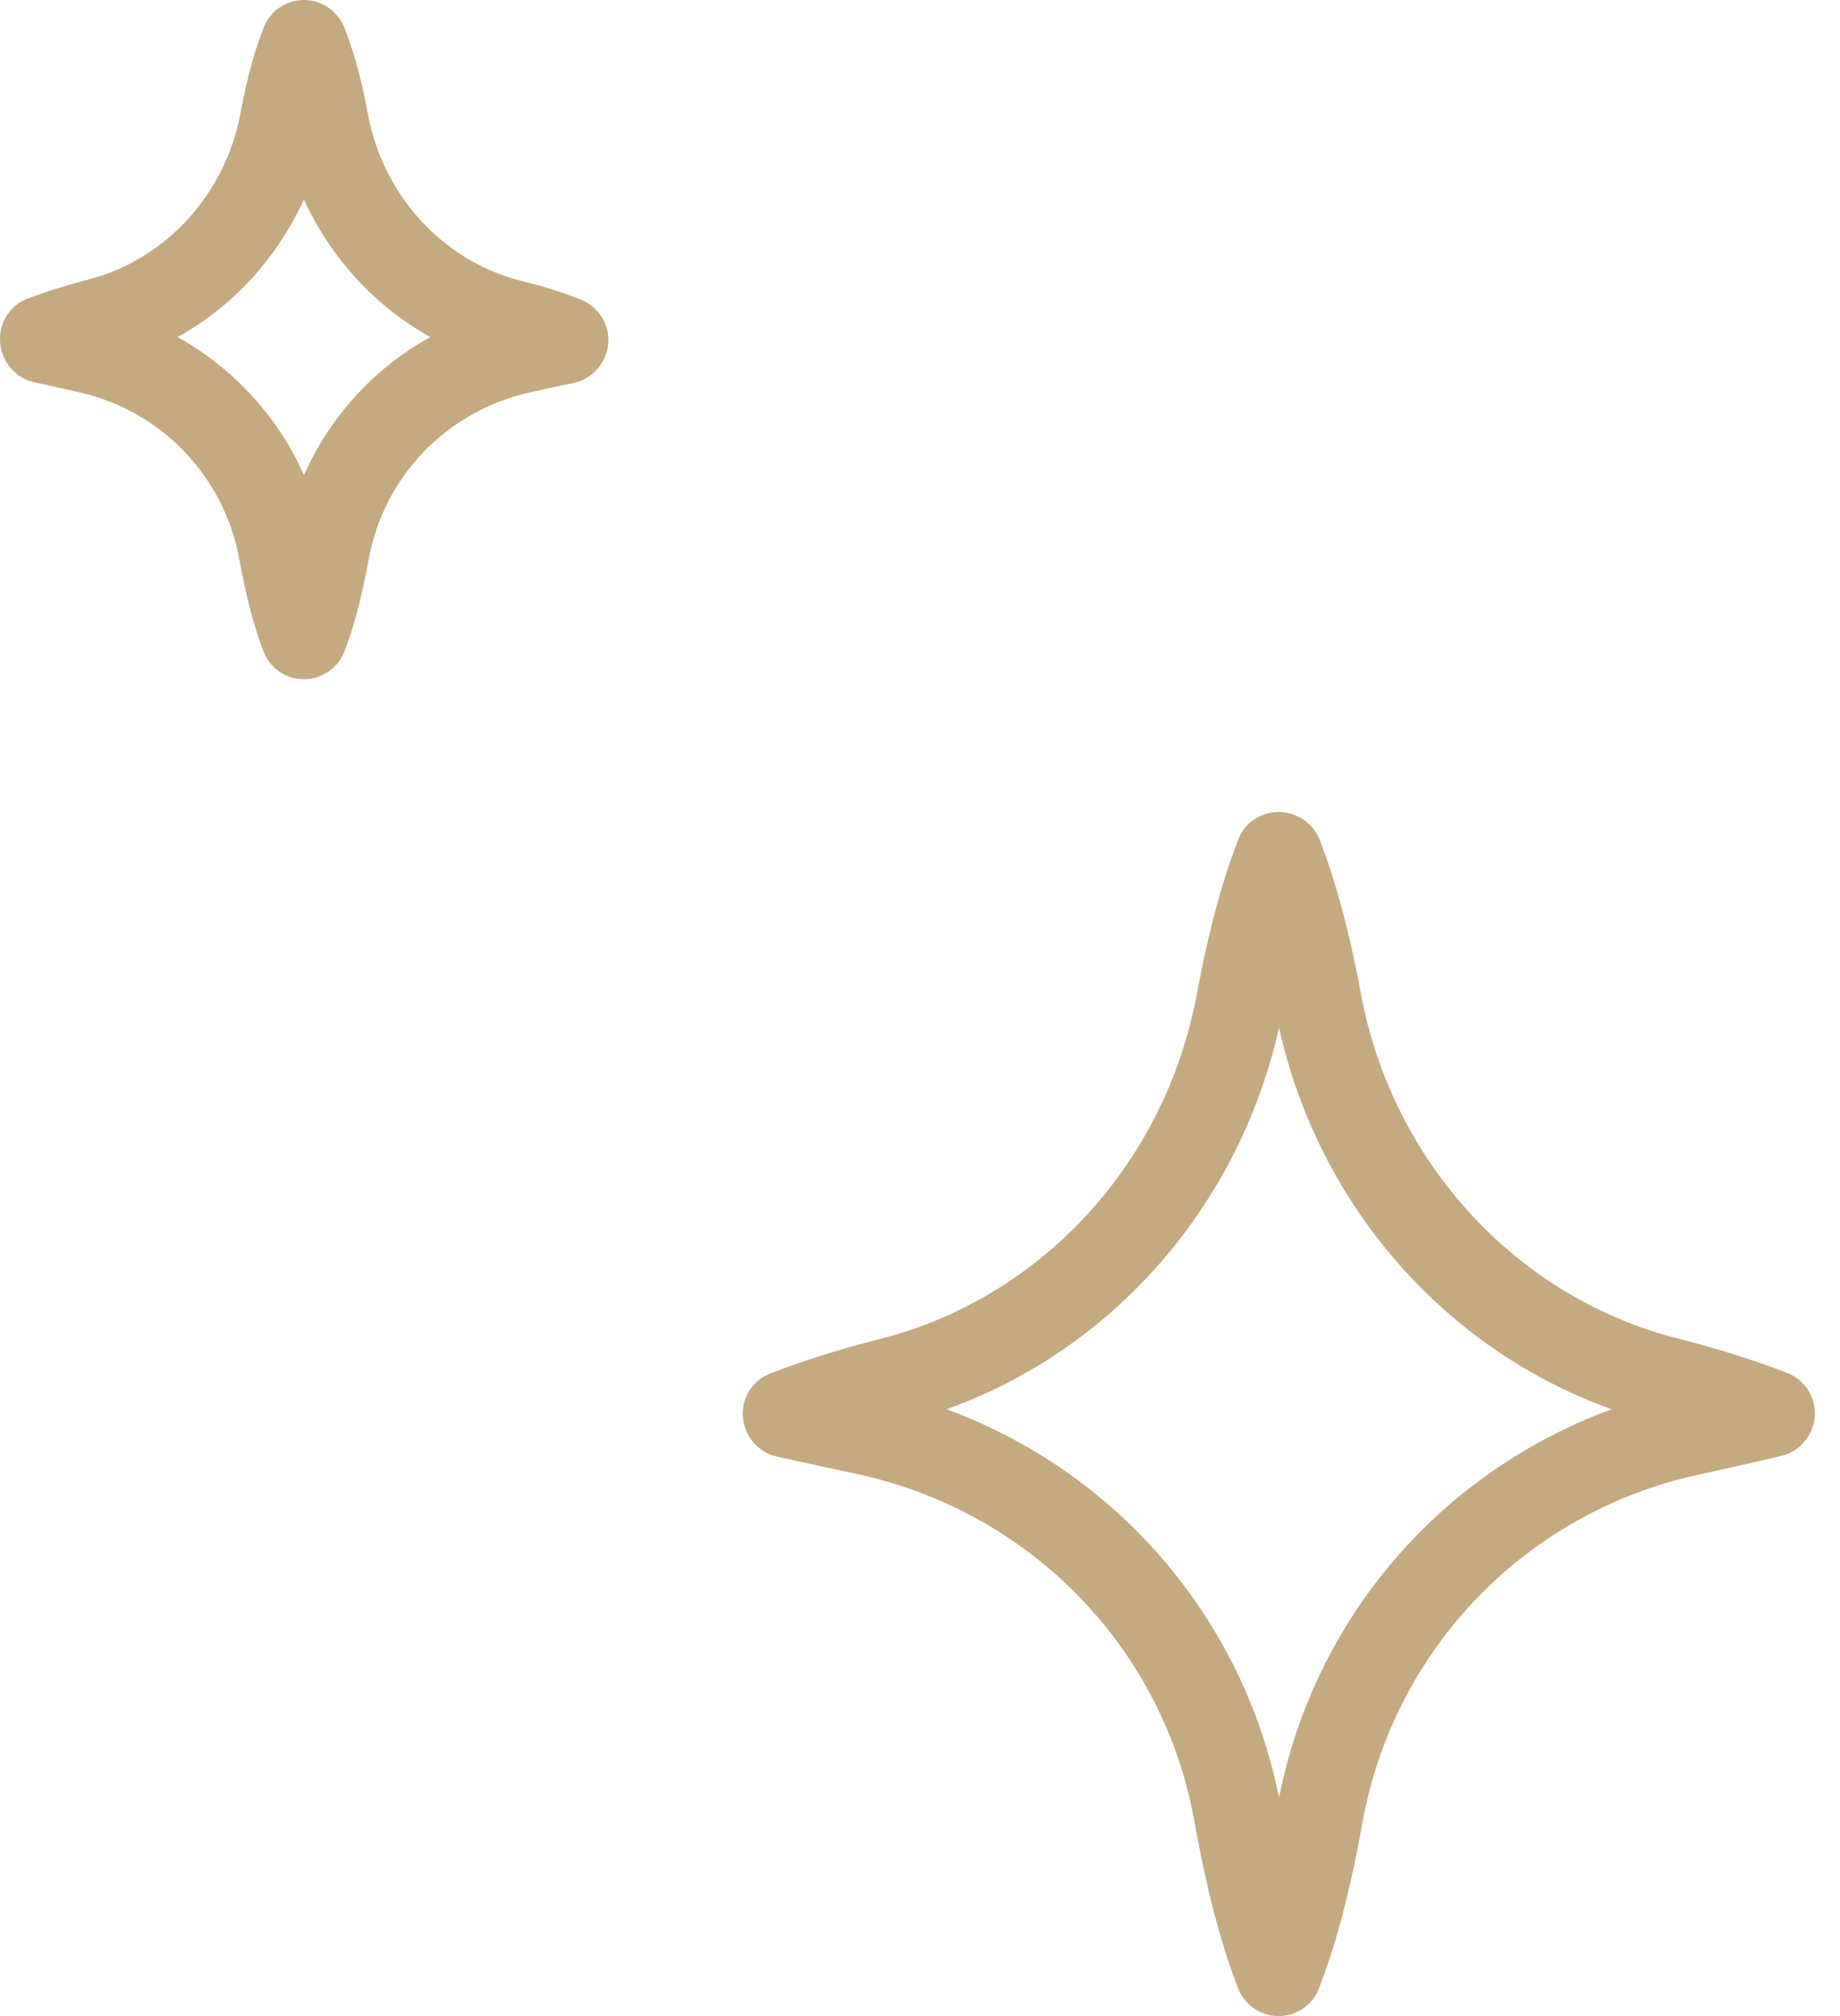
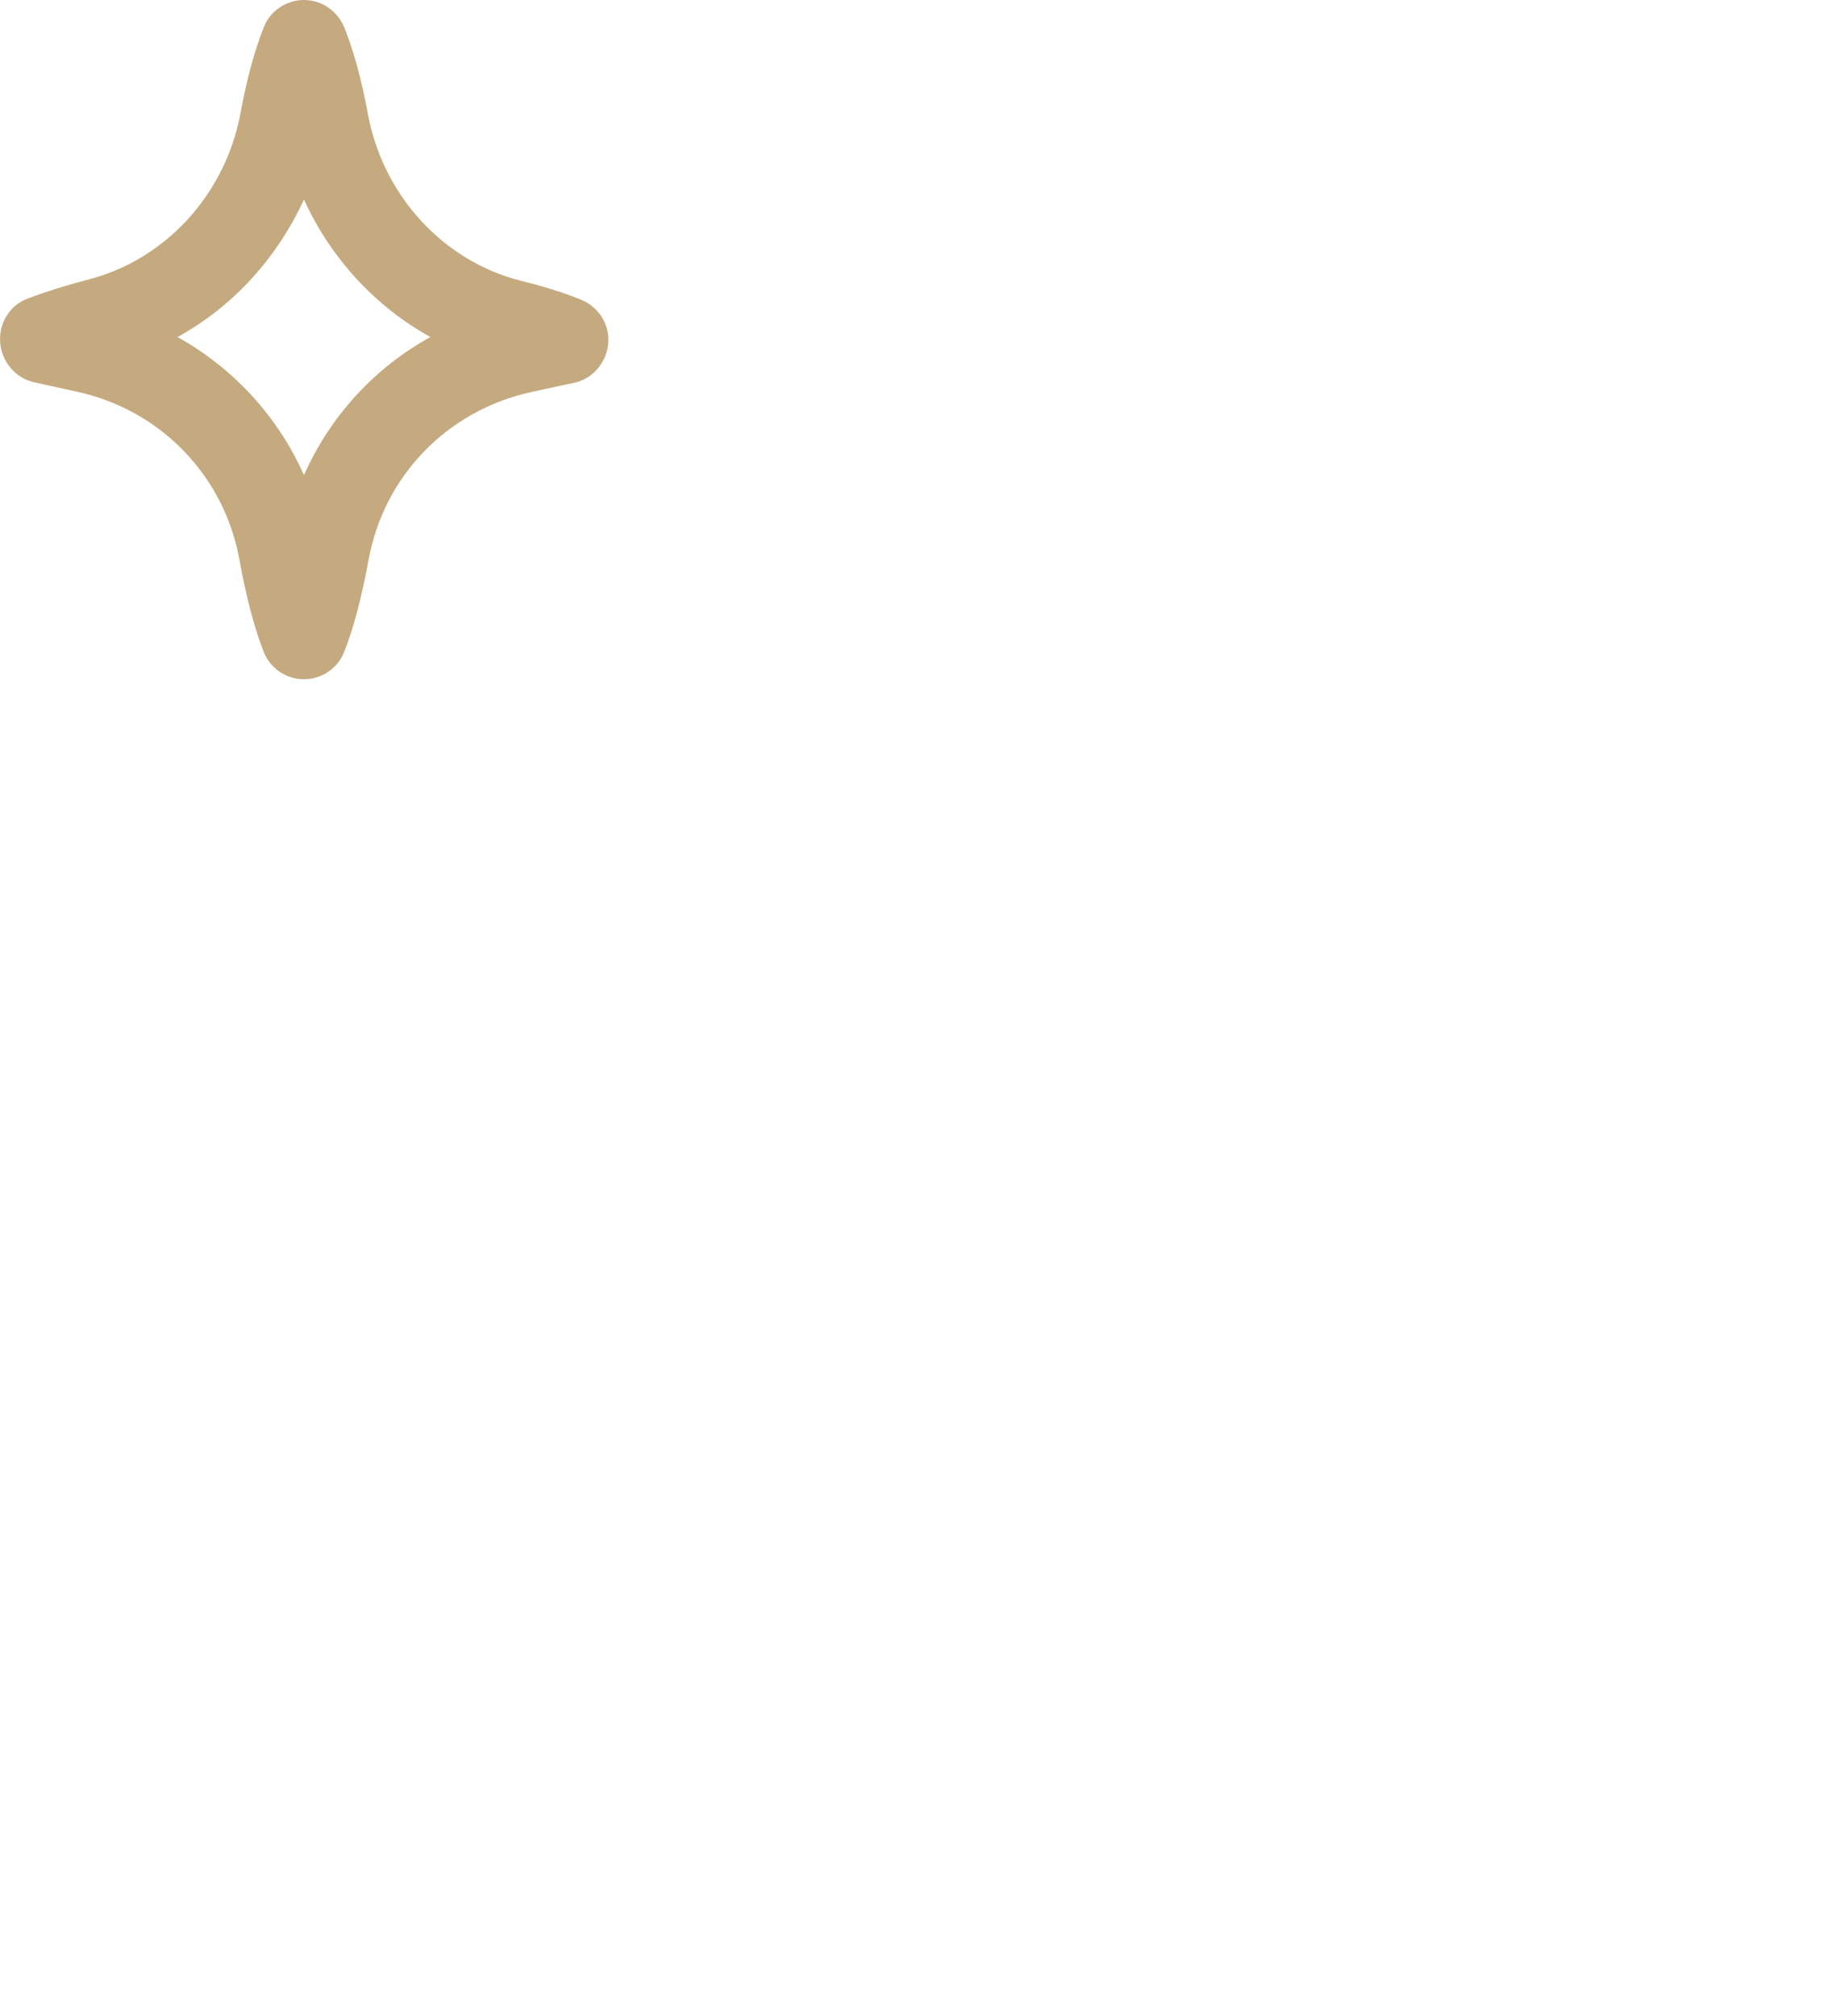
<svg xmlns="http://www.w3.org/2000/svg" width="21" height="23" viewBox="0 0 21 23" fill="none">
-   <path d="M14.592 9.263C14.389 9.263 14.203 9.388 14.131 9.58C13.952 10.041 13.79 10.634 13.658 11.347C13.299 13.275 11.874 14.82 10.023 15.281C9.574 15.395 9.155 15.527 8.79 15.67C8.586 15.748 8.46 15.952 8.478 16.167C8.496 16.383 8.652 16.569 8.862 16.616C8.862 16.616 9.233 16.7 9.772 16.814C11.76 17.239 13.281 18.802 13.634 20.79C13.772 21.563 13.94 22.198 14.131 22.683C14.203 22.874 14.389 23 14.592 23C14.796 23 14.982 22.874 15.053 22.683C15.245 22.198 15.413 21.563 15.55 20.79C15.91 18.808 17.419 17.245 19.401 16.82C19.952 16.7 20.329 16.61 20.329 16.61C20.539 16.562 20.695 16.377 20.712 16.161C20.73 15.946 20.599 15.742 20.401 15.664C20.03 15.521 19.617 15.389 19.168 15.275C17.323 14.814 15.892 13.269 15.533 11.341C15.401 10.628 15.239 10.035 15.059 9.574C14.982 9.388 14.796 9.263 14.592 9.263ZM10.802 16.077C12.7 15.401 14.143 13.754 14.598 11.724C15.047 13.754 16.497 15.401 18.395 16.077C16.449 16.79 15.006 18.449 14.598 20.509C14.185 18.455 12.742 16.79 10.802 16.077Z" fill="#C5AA80" />
  <path d="M3.469 7.67708e-05C3.265 7.67708e-05 3.08 0.126 3.008 0.317C2.906 0.575 2.816 0.904 2.744 1.294C2.571 2.222 1.882 2.97 0.996 3.192C0.744 3.258 0.517 3.33 0.313 3.407C0.109 3.485 -0.016 3.689 0.002 3.91C0.02 4.126 0.175 4.312 0.385 4.36L0.87 4.467C1.828 4.671 2.559 5.426 2.732 6.384C2.81 6.809 2.9 7.156 3.008 7.432C3.08 7.623 3.265 7.749 3.469 7.749C3.673 7.749 3.858 7.623 3.93 7.432C4.038 7.162 4.128 6.809 4.206 6.39C4.379 5.432 5.104 4.683 6.062 4.473C6.355 4.408 6.559 4.366 6.559 4.366C6.769 4.318 6.924 4.132 6.942 3.916C6.96 3.701 6.828 3.497 6.631 3.419C6.427 3.336 6.194 3.264 5.948 3.204C5.062 2.982 4.373 2.234 4.2 1.306C4.128 0.916 4.038 0.587 3.936 0.329C3.858 0.126 3.673 7.67708e-05 3.469 7.67708e-05ZM2.026 3.845C2.661 3.497 3.164 2.94 3.469 2.276C3.774 2.946 4.283 3.497 4.912 3.845C4.271 4.198 3.768 4.749 3.469 5.42C3.17 4.749 2.661 4.198 2.026 3.845Z" fill="#C5AA80" />
</svg>